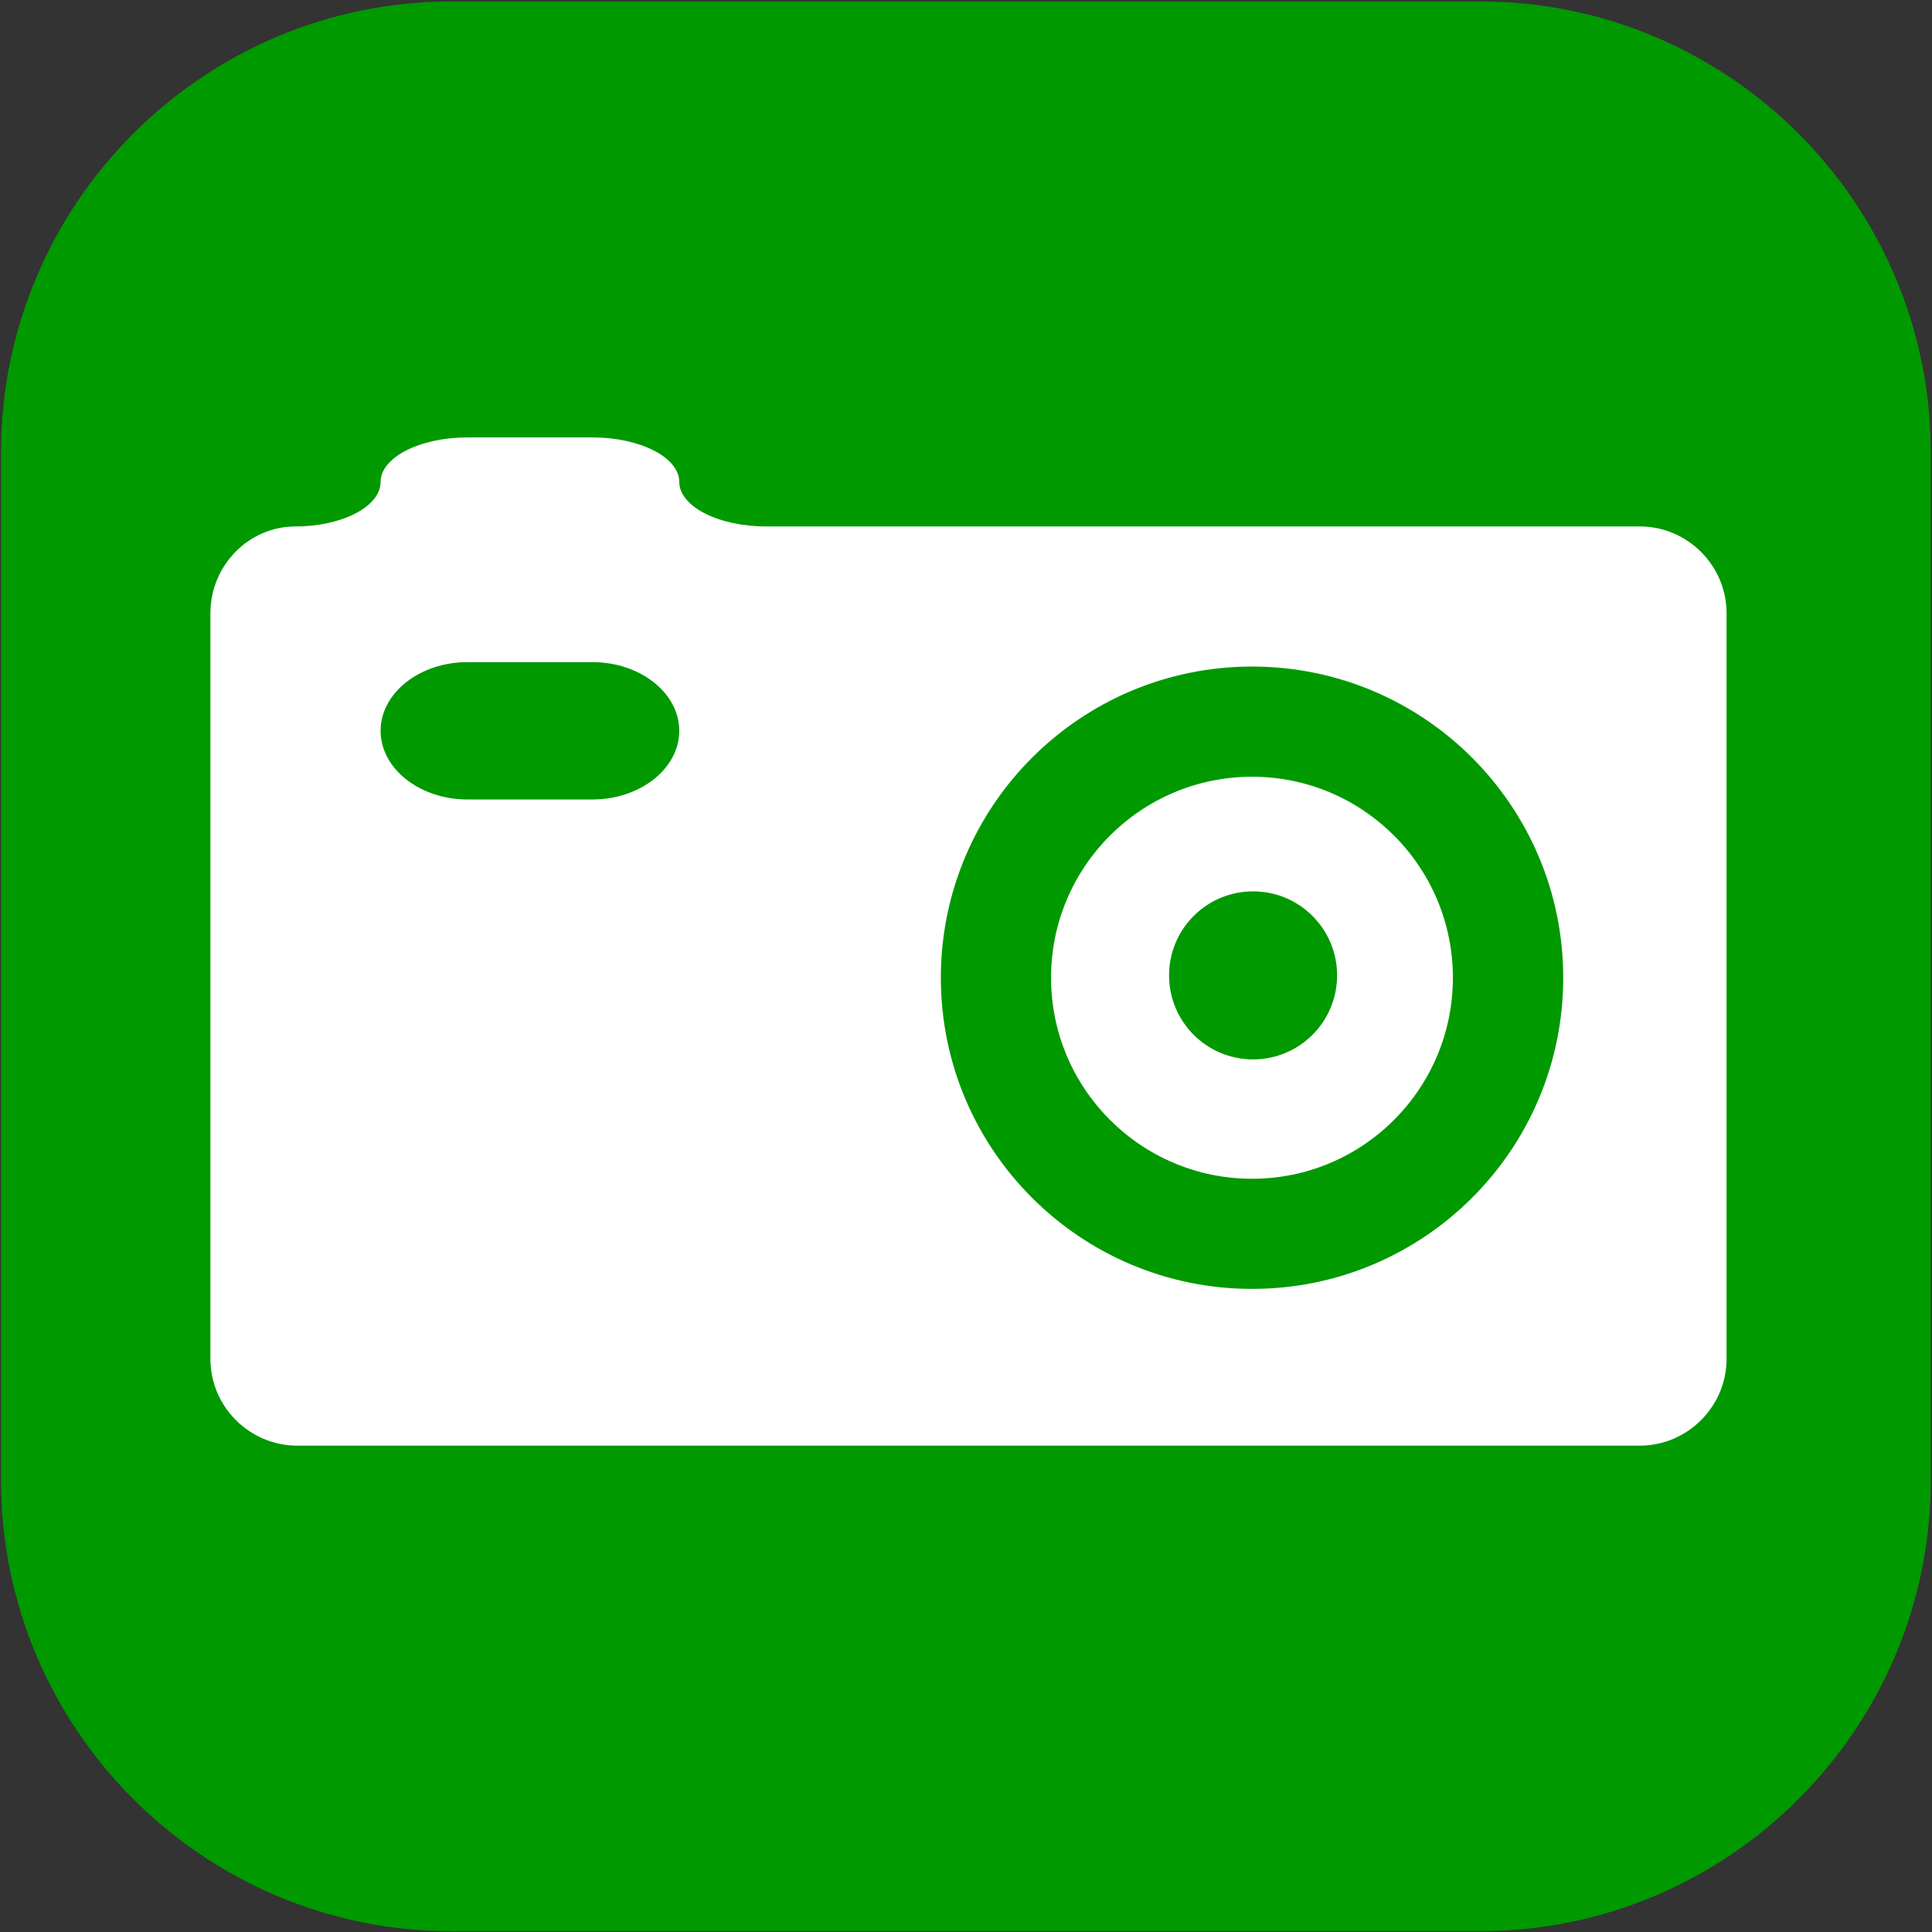
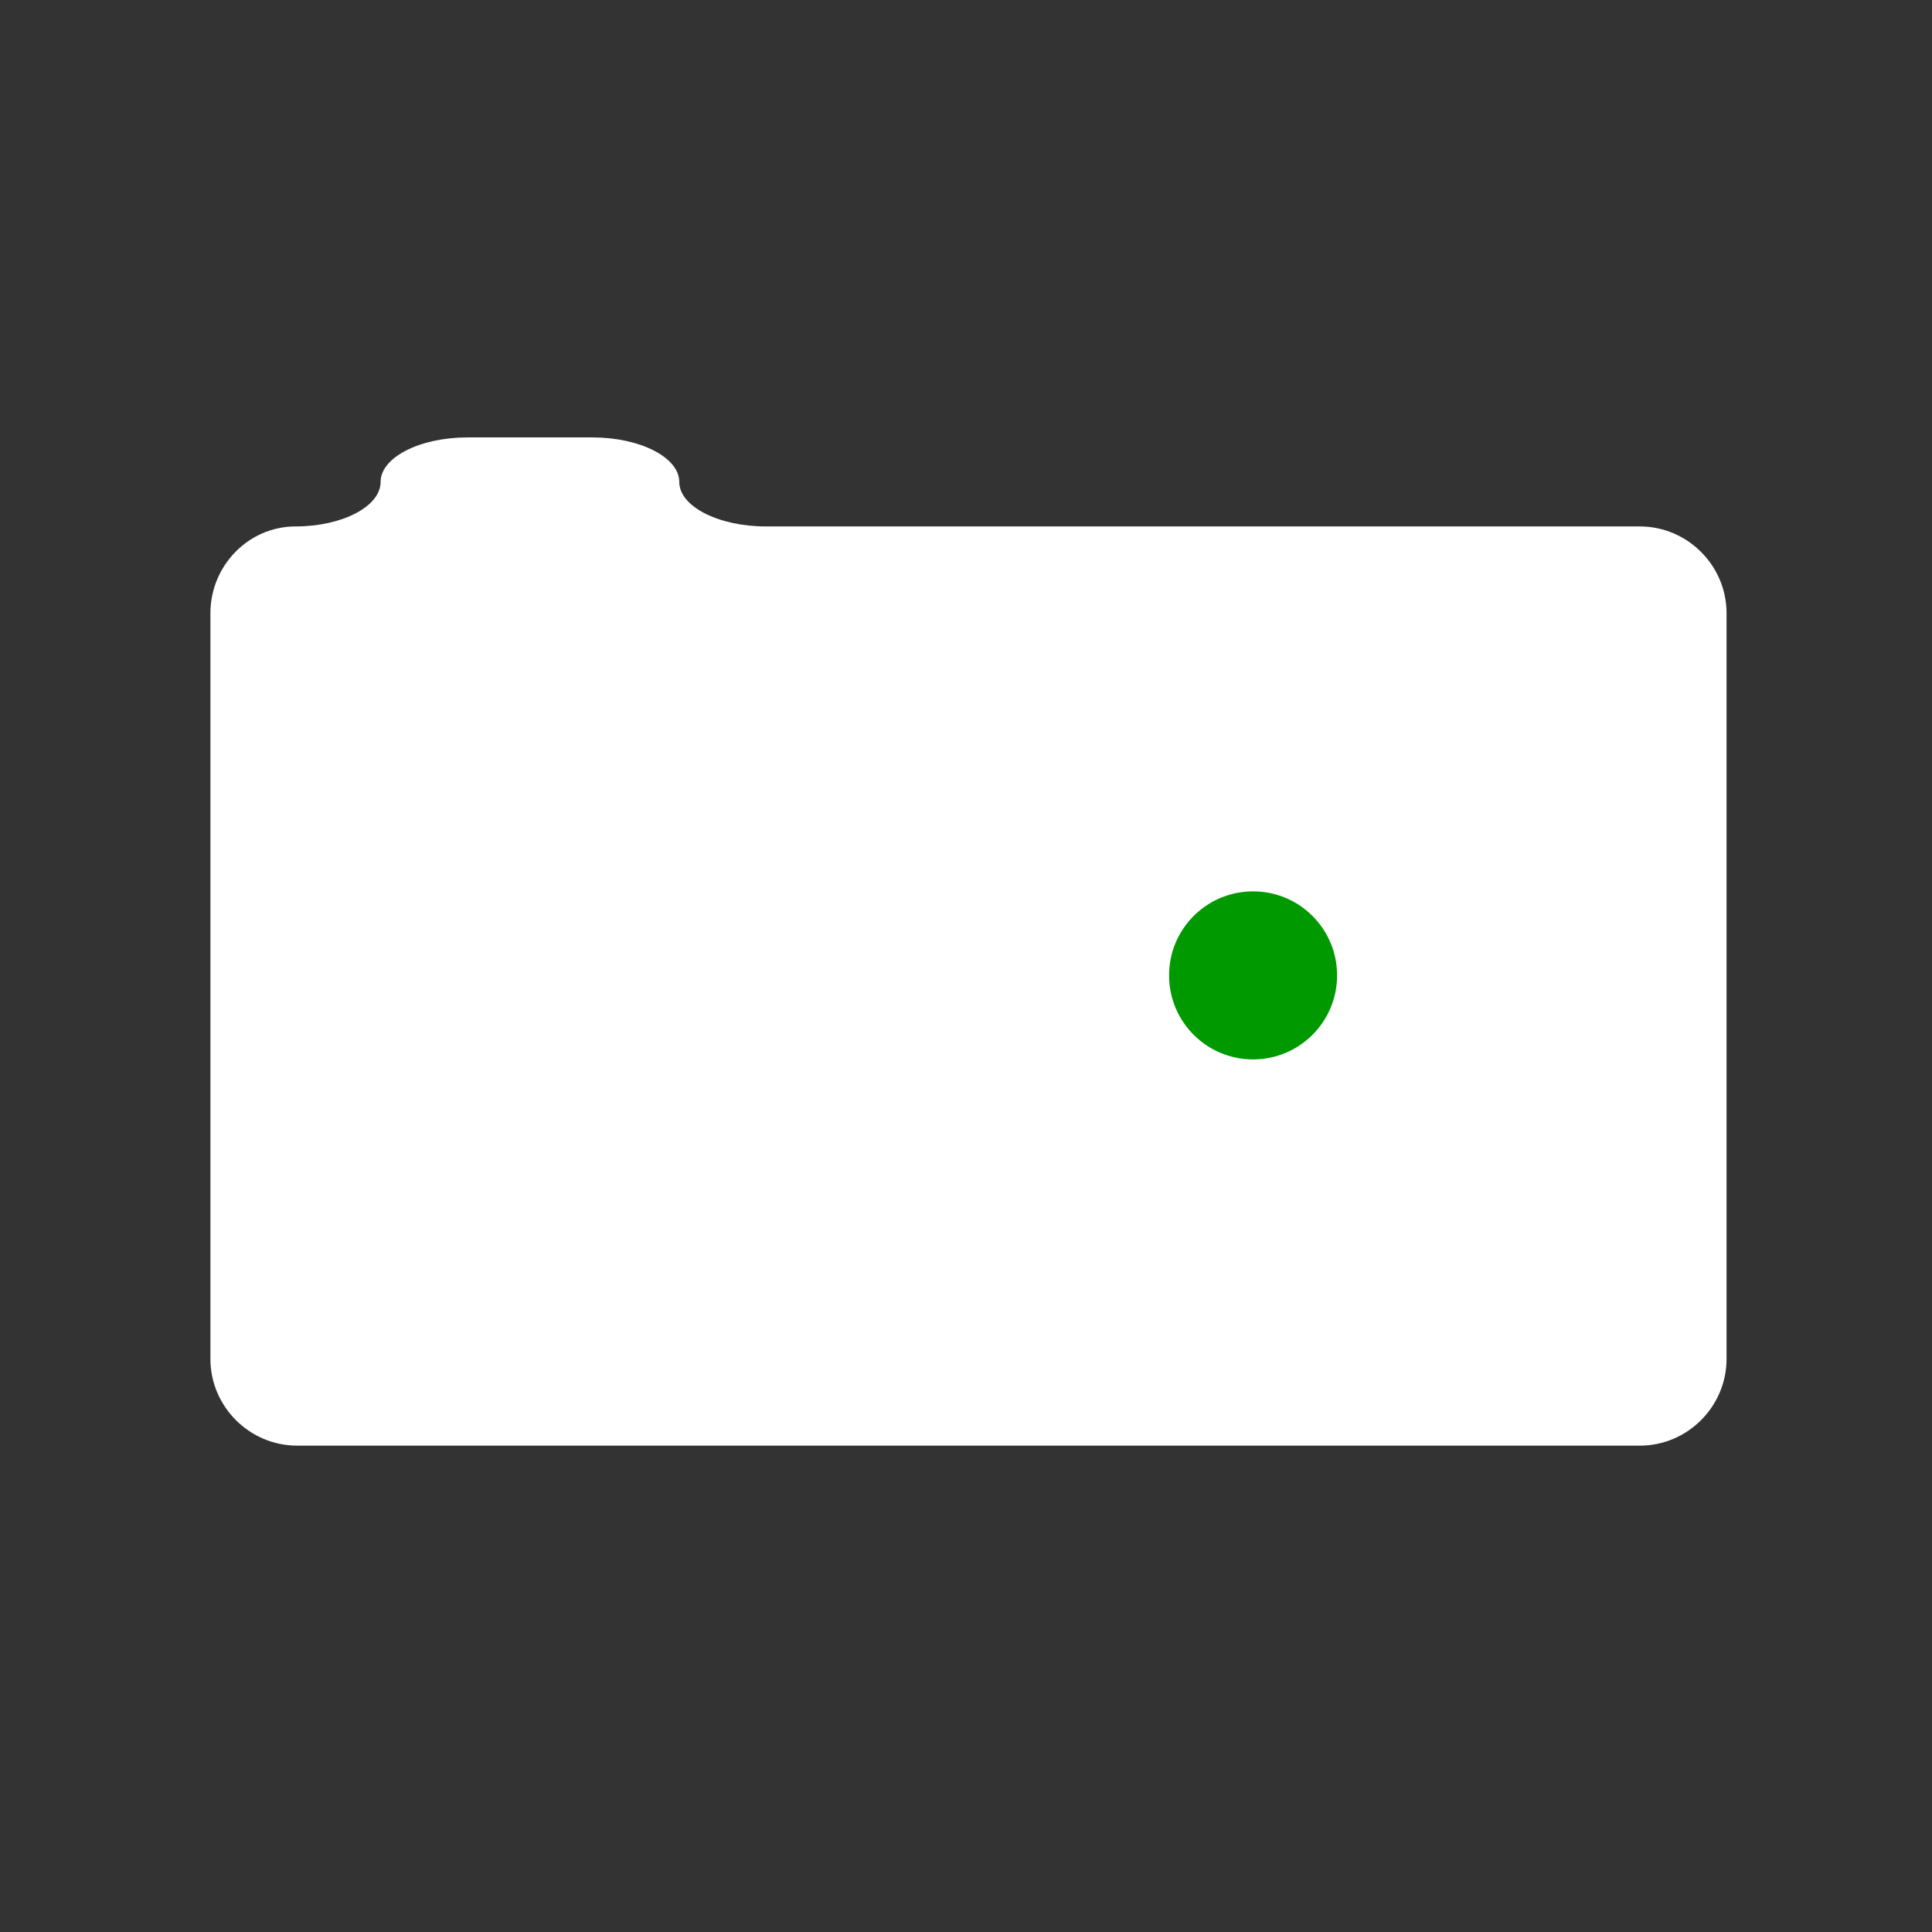
<svg xmlns="http://www.w3.org/2000/svg" version="1.1" x="0px" y="0px" width="794px" height="794px" viewBox="-0.409 -0.58 794 794" enable-background="new -0.409 -0.58 794 794" xml:space="preserve">
  <rect x="-0.409" y="-0.58" width="794" height="794" fill="#333333" stroke="none" />
  <defs>
</defs>
-   <path fill="#009900" d="M607.782,0H185.306C83.128,0,0,83.153,0,185.361v422.366c0,102.224,83.128,185.389,185.306,185.389h422.476  c102.178,0,185.306-83.165,185.306-185.389V185.361C793.088,83.153,709.96,0,607.782,0z" />
  <g>
    <path fill="#FFFFFF" d="M314.428,215.771c-19.623,0-35.677-8.231-35.677-18.292c0-10.061-16.055-18.292-35.677-18.292h-51.39   c-19.623,0-35.677,8.231-35.677,18.292c0,10.061-15.737,18.292-34.972,18.292s-34.972,16.055-34.972,35.677v306.418   c0,19.622,16.055,35.677,35.677,35.677h551.743c19.622,0,35.677-16.055,35.677-35.677V251.448   c0-19.623-16.055-35.677-35.677-35.677H314.428z" />
  </g>
  <g>
-     <path fill="#009900" d="M514.155,529.122c-70.606,0-127.902-57.244-127.902-127.884c0-70.588,57.295-127.884,127.902-127.884   c70.641,0,127.884,57.296,127.884,127.884C642.039,471.877,584.796,529.122,514.155,529.122z" />
-   </g>
+     </g>
  <g>
-     <path fill="#009900" d="M278.751,299.759c0,15.524-16.055,28.226-35.677,28.226h-51.39c-19.623,0-35.677-12.702-35.677-28.226   s16.055-28.226,35.677-28.226h51.39C262.696,271.534,278.751,284.235,278.751,299.759z" />
-   </g>
+     </g>
  <g>
-     <path fill="#FFFFFF" d="M514.155,318.639c-45.607,0-82.609,37.001-82.609,82.599c0,45.606,37.002,82.626,82.609,82.626   c45.589,0,82.536-37.02,82.536-82.626C596.691,355.64,559.744,318.639,514.155,318.639z" />
-   </g>
+     </g>
  <g>
    <path fill="#009900" d="M514.576,434.807c-19.093,0-34.527-15.452-34.527-34.527c0-19.084,15.435-34.536,34.527-34.536   c19.076,0,34.527,15.452,34.527,34.536C549.104,419.355,533.652,434.807,514.576,434.807z" />
  </g>
</svg>